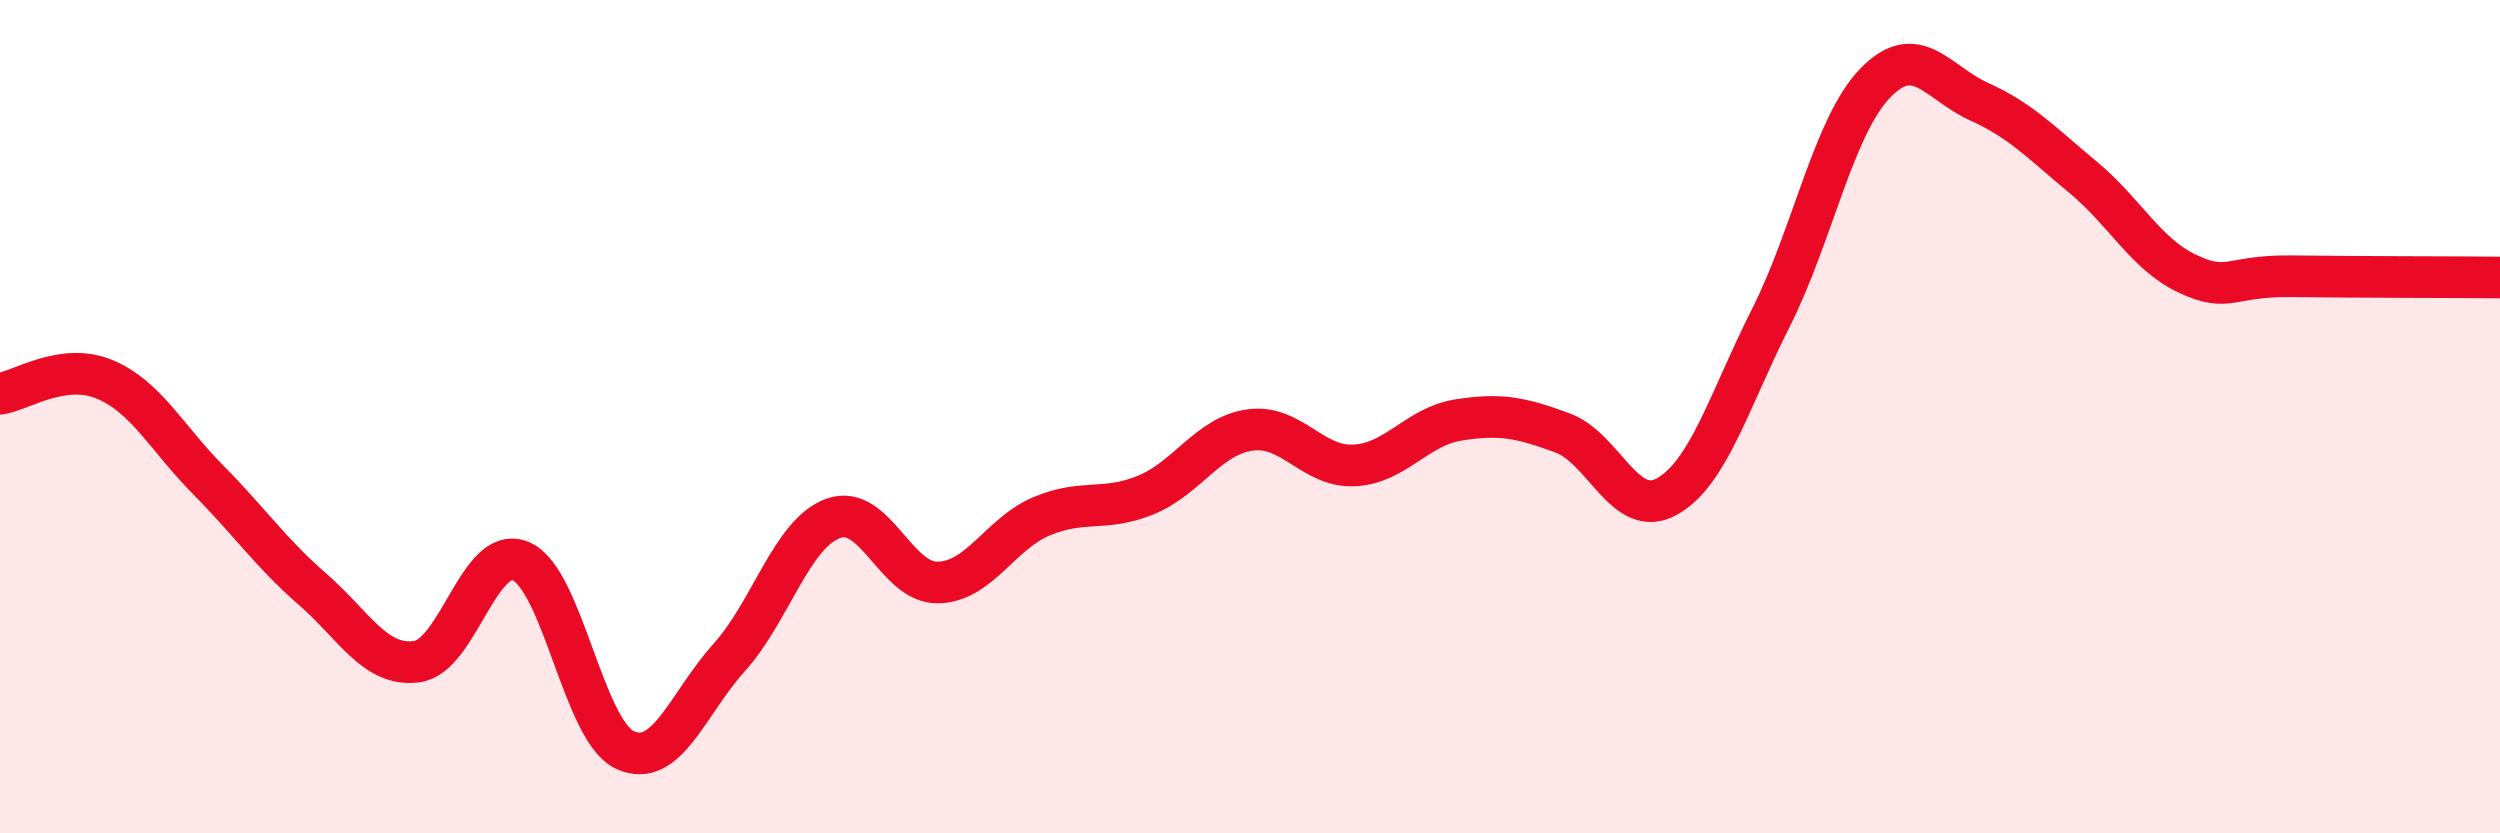
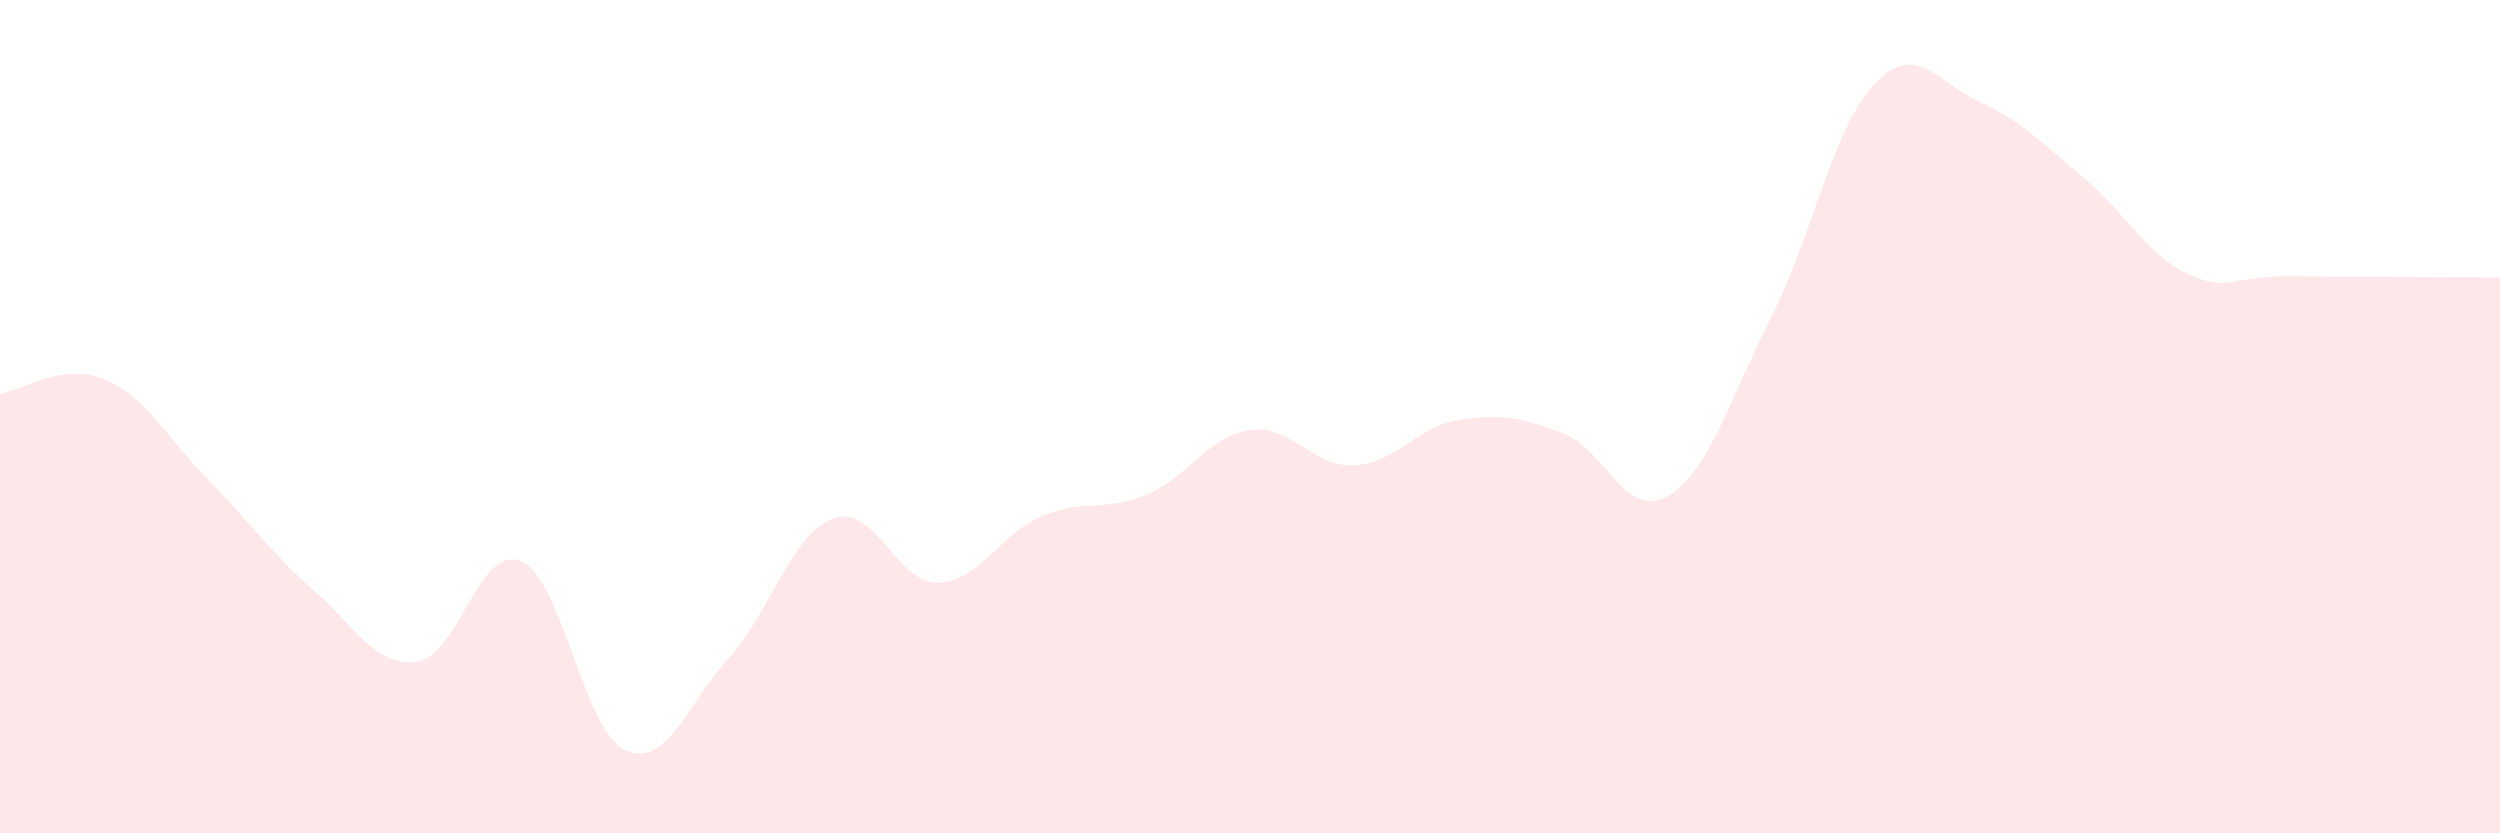
<svg xmlns="http://www.w3.org/2000/svg" width="60" height="20" viewBox="0 0 60 20">
  <path d="M 0,9.45 C 0.5,9.38 1.5,8.69 2.5,9.1 C 3.5,9.51 4,10.51 5,11.52 C 6,12.53 6.5,13.27 7.5,14.14 C 8.5,15.01 9,16.01 10,15.88 C 11,15.75 11.5,13.05 12.5,13.47 C 13.5,13.89 14,17.54 15,18 C 16,18.46 16.5,16.89 17.5,15.78 C 18.5,14.67 19,12.8 20,12.44 C 21,12.08 21.5,13.99 22.5,13.98 C 23.5,13.97 24,12.81 25,12.39 C 26,11.97 26.5,12.29 27.5,11.88 C 28.5,11.47 29,10.46 30,10.32 C 31,10.18 31.5,11.22 32.5,11.17 C 33.5,11.12 34,10.24 35,10.08 C 36,9.92 36.5,10.02 37.5,10.39 C 38.5,10.76 39,12.47 40,11.92 C 41,11.37 41.5,9.61 42.5,7.63 C 43.5,5.65 44,3.04 45,2 C 46,0.96 46.5,1.99 47.5,2.44 C 48.5,2.89 49,3.43 50,4.26 C 51,5.09 51.5,6.1 52.5,6.57 C 53.5,7.04 53.5,6.61 55,6.63 C 56.5,6.65 59,6.65 60,6.66L60 20L0 20Z" fill="#EB0A25" opacity="0.1" stroke-linecap="round" stroke-linejoin="round" />
-   <path d="M 0,9.45 C 0.5,9.38 1.5,8.69 2.5,9.1 C 3.5,9.51 4,10.51 5,11.52 C 6,12.53 6.5,13.27 7.5,14.14 C 8.5,15.01 9,16.01 10,15.88 C 11,15.75 11.5,13.05 12.5,13.47 C 13.5,13.89 14,17.54 15,18 C 16,18.46 16.5,16.89 17.5,15.78 C 18.5,14.67 19,12.8 20,12.44 C 21,12.08 21.5,13.99 22.5,13.98 C 23.5,13.97 24,12.81 25,12.39 C 26,11.97 26.5,12.29 27.5,11.88 C 28.5,11.47 29,10.46 30,10.32 C 31,10.18 31.5,11.22 32.5,11.17 C 33.5,11.12 34,10.24 35,10.08 C 36,9.92 36.5,10.02 37.5,10.39 C 38.5,10.76 39,12.47 40,11.92 C 41,11.37 41.5,9.61 42.5,7.63 C 43.5,5.65 44,3.04 45,2 C 46,0.96 46.5,1.99 47.5,2.44 C 48.5,2.89 49,3.43 50,4.26 C 51,5.09 51.5,6.1 52.5,6.57 C 53.5,7.04 53.5,6.61 55,6.63 C 56.5,6.65 59,6.65 60,6.66" stroke="#EB0A25" stroke-width="1" fill="none" stroke-linecap="round" stroke-linejoin="round" />
</svg>